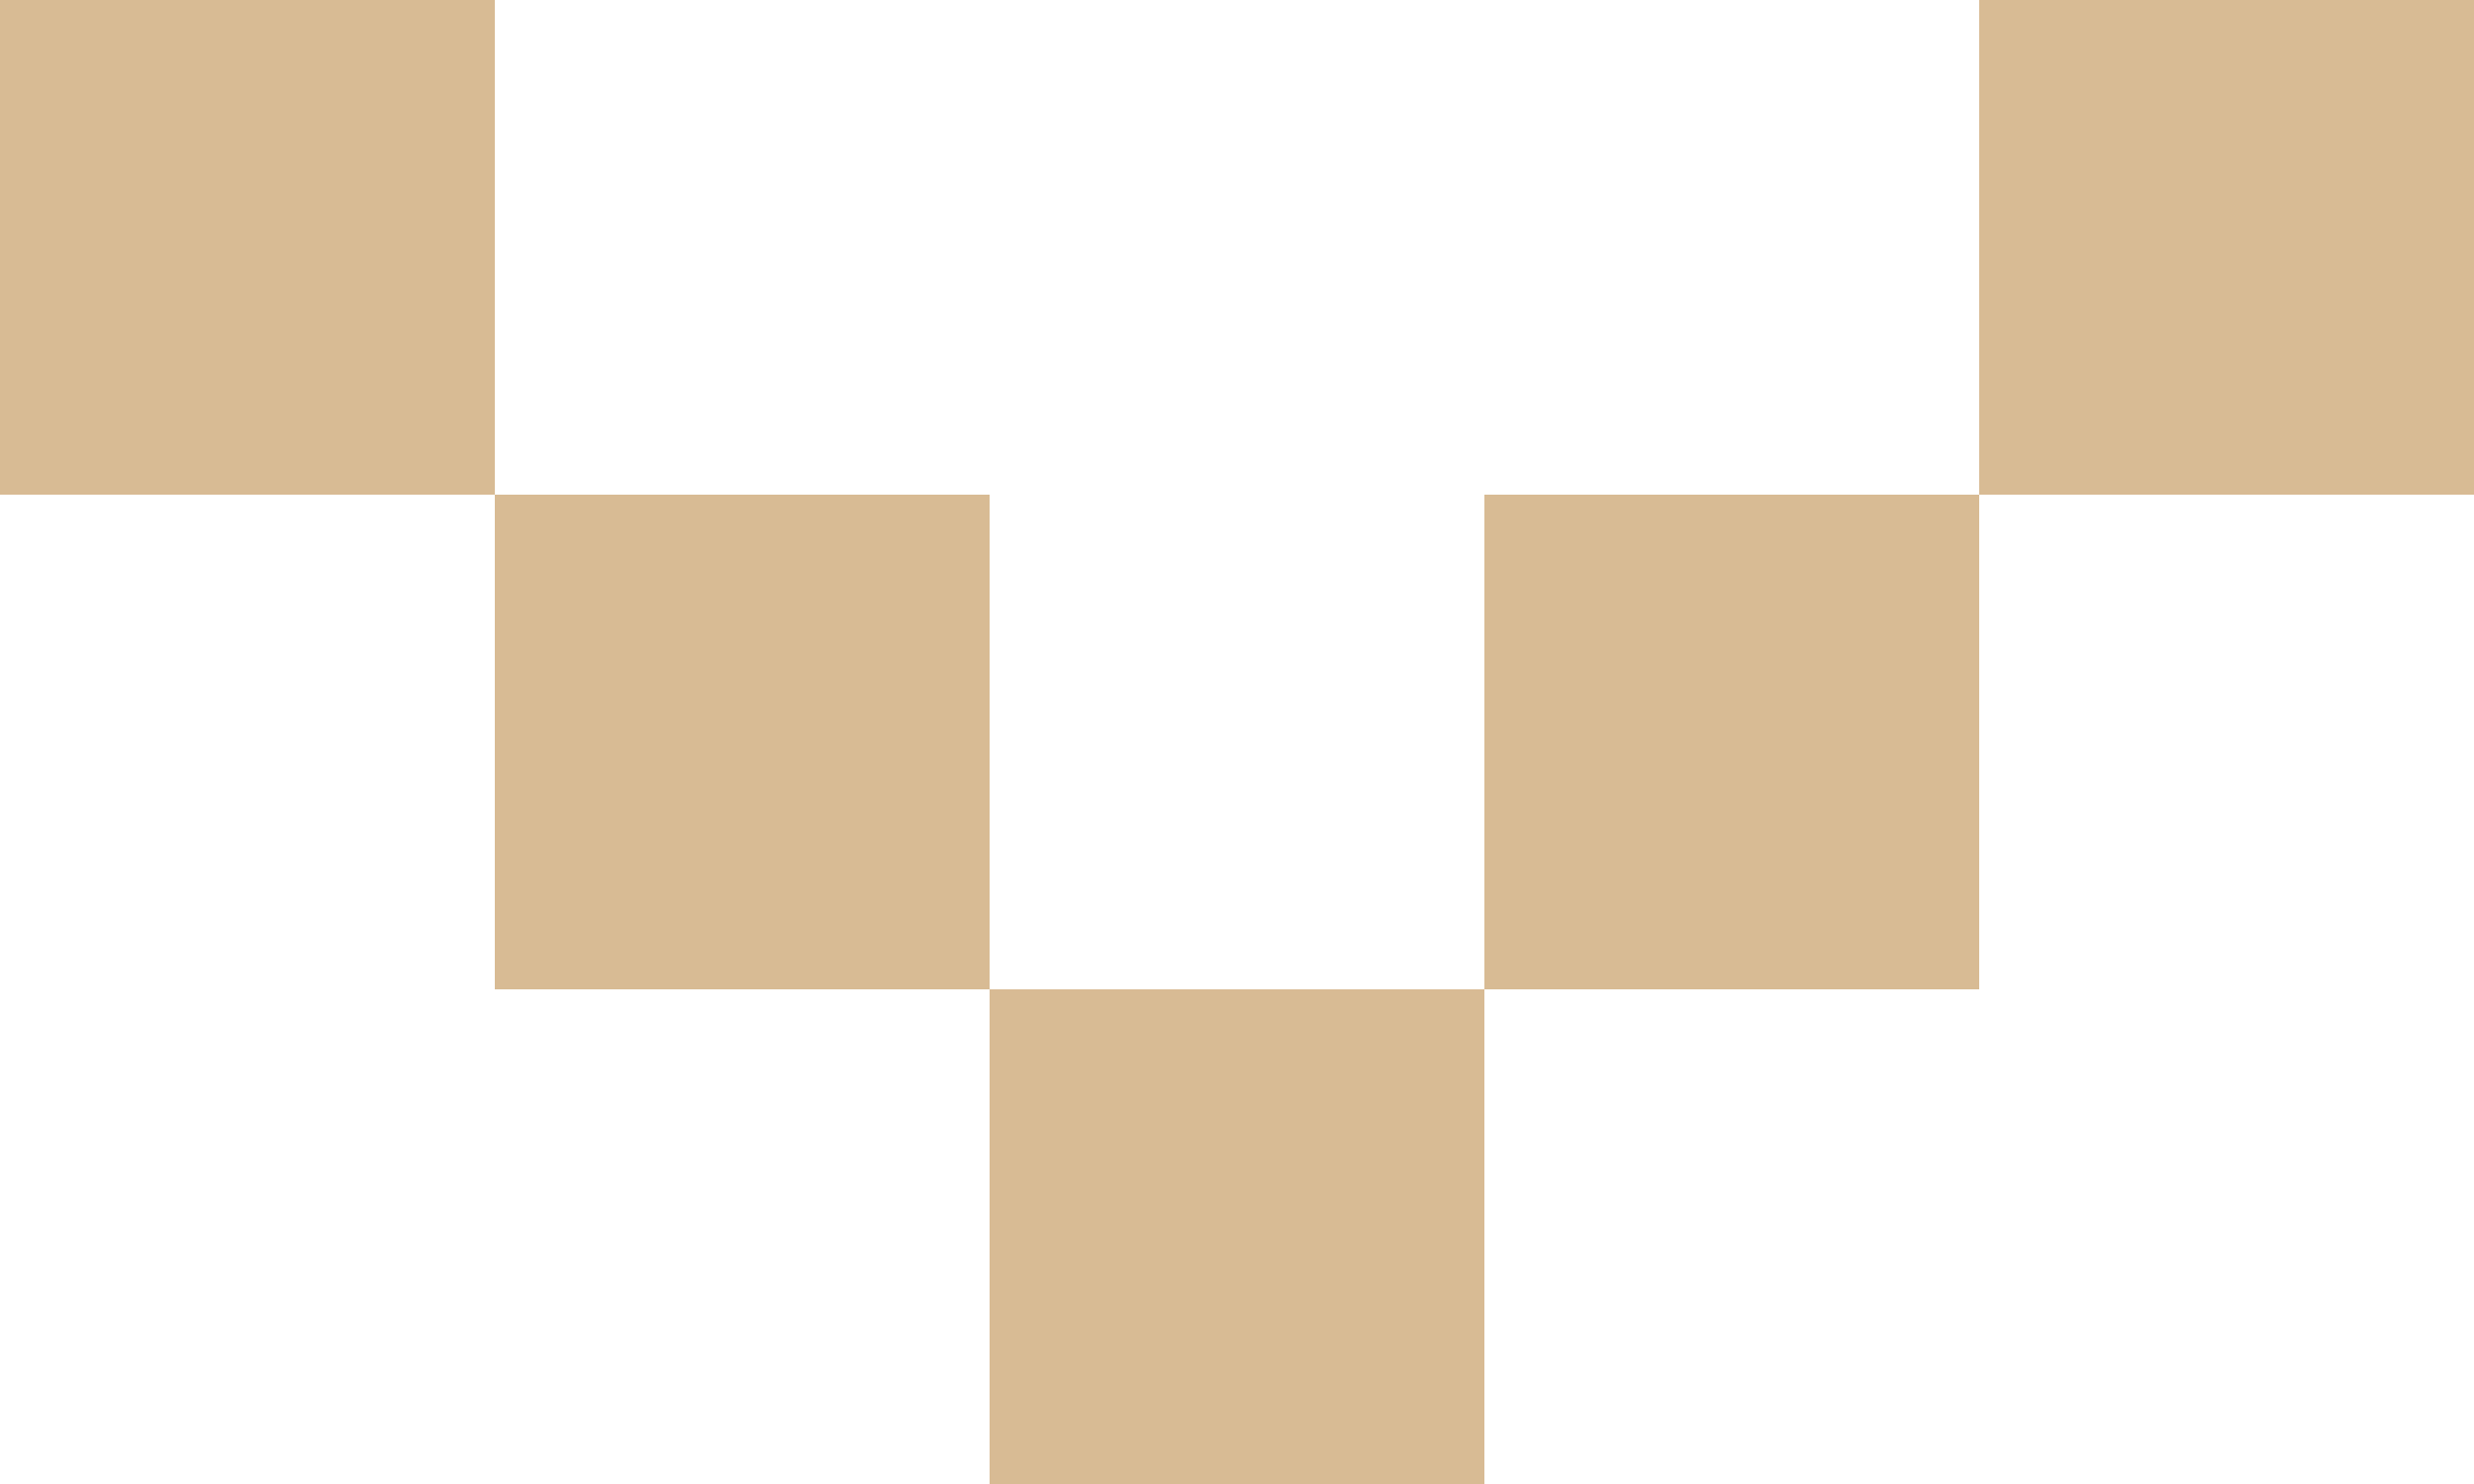
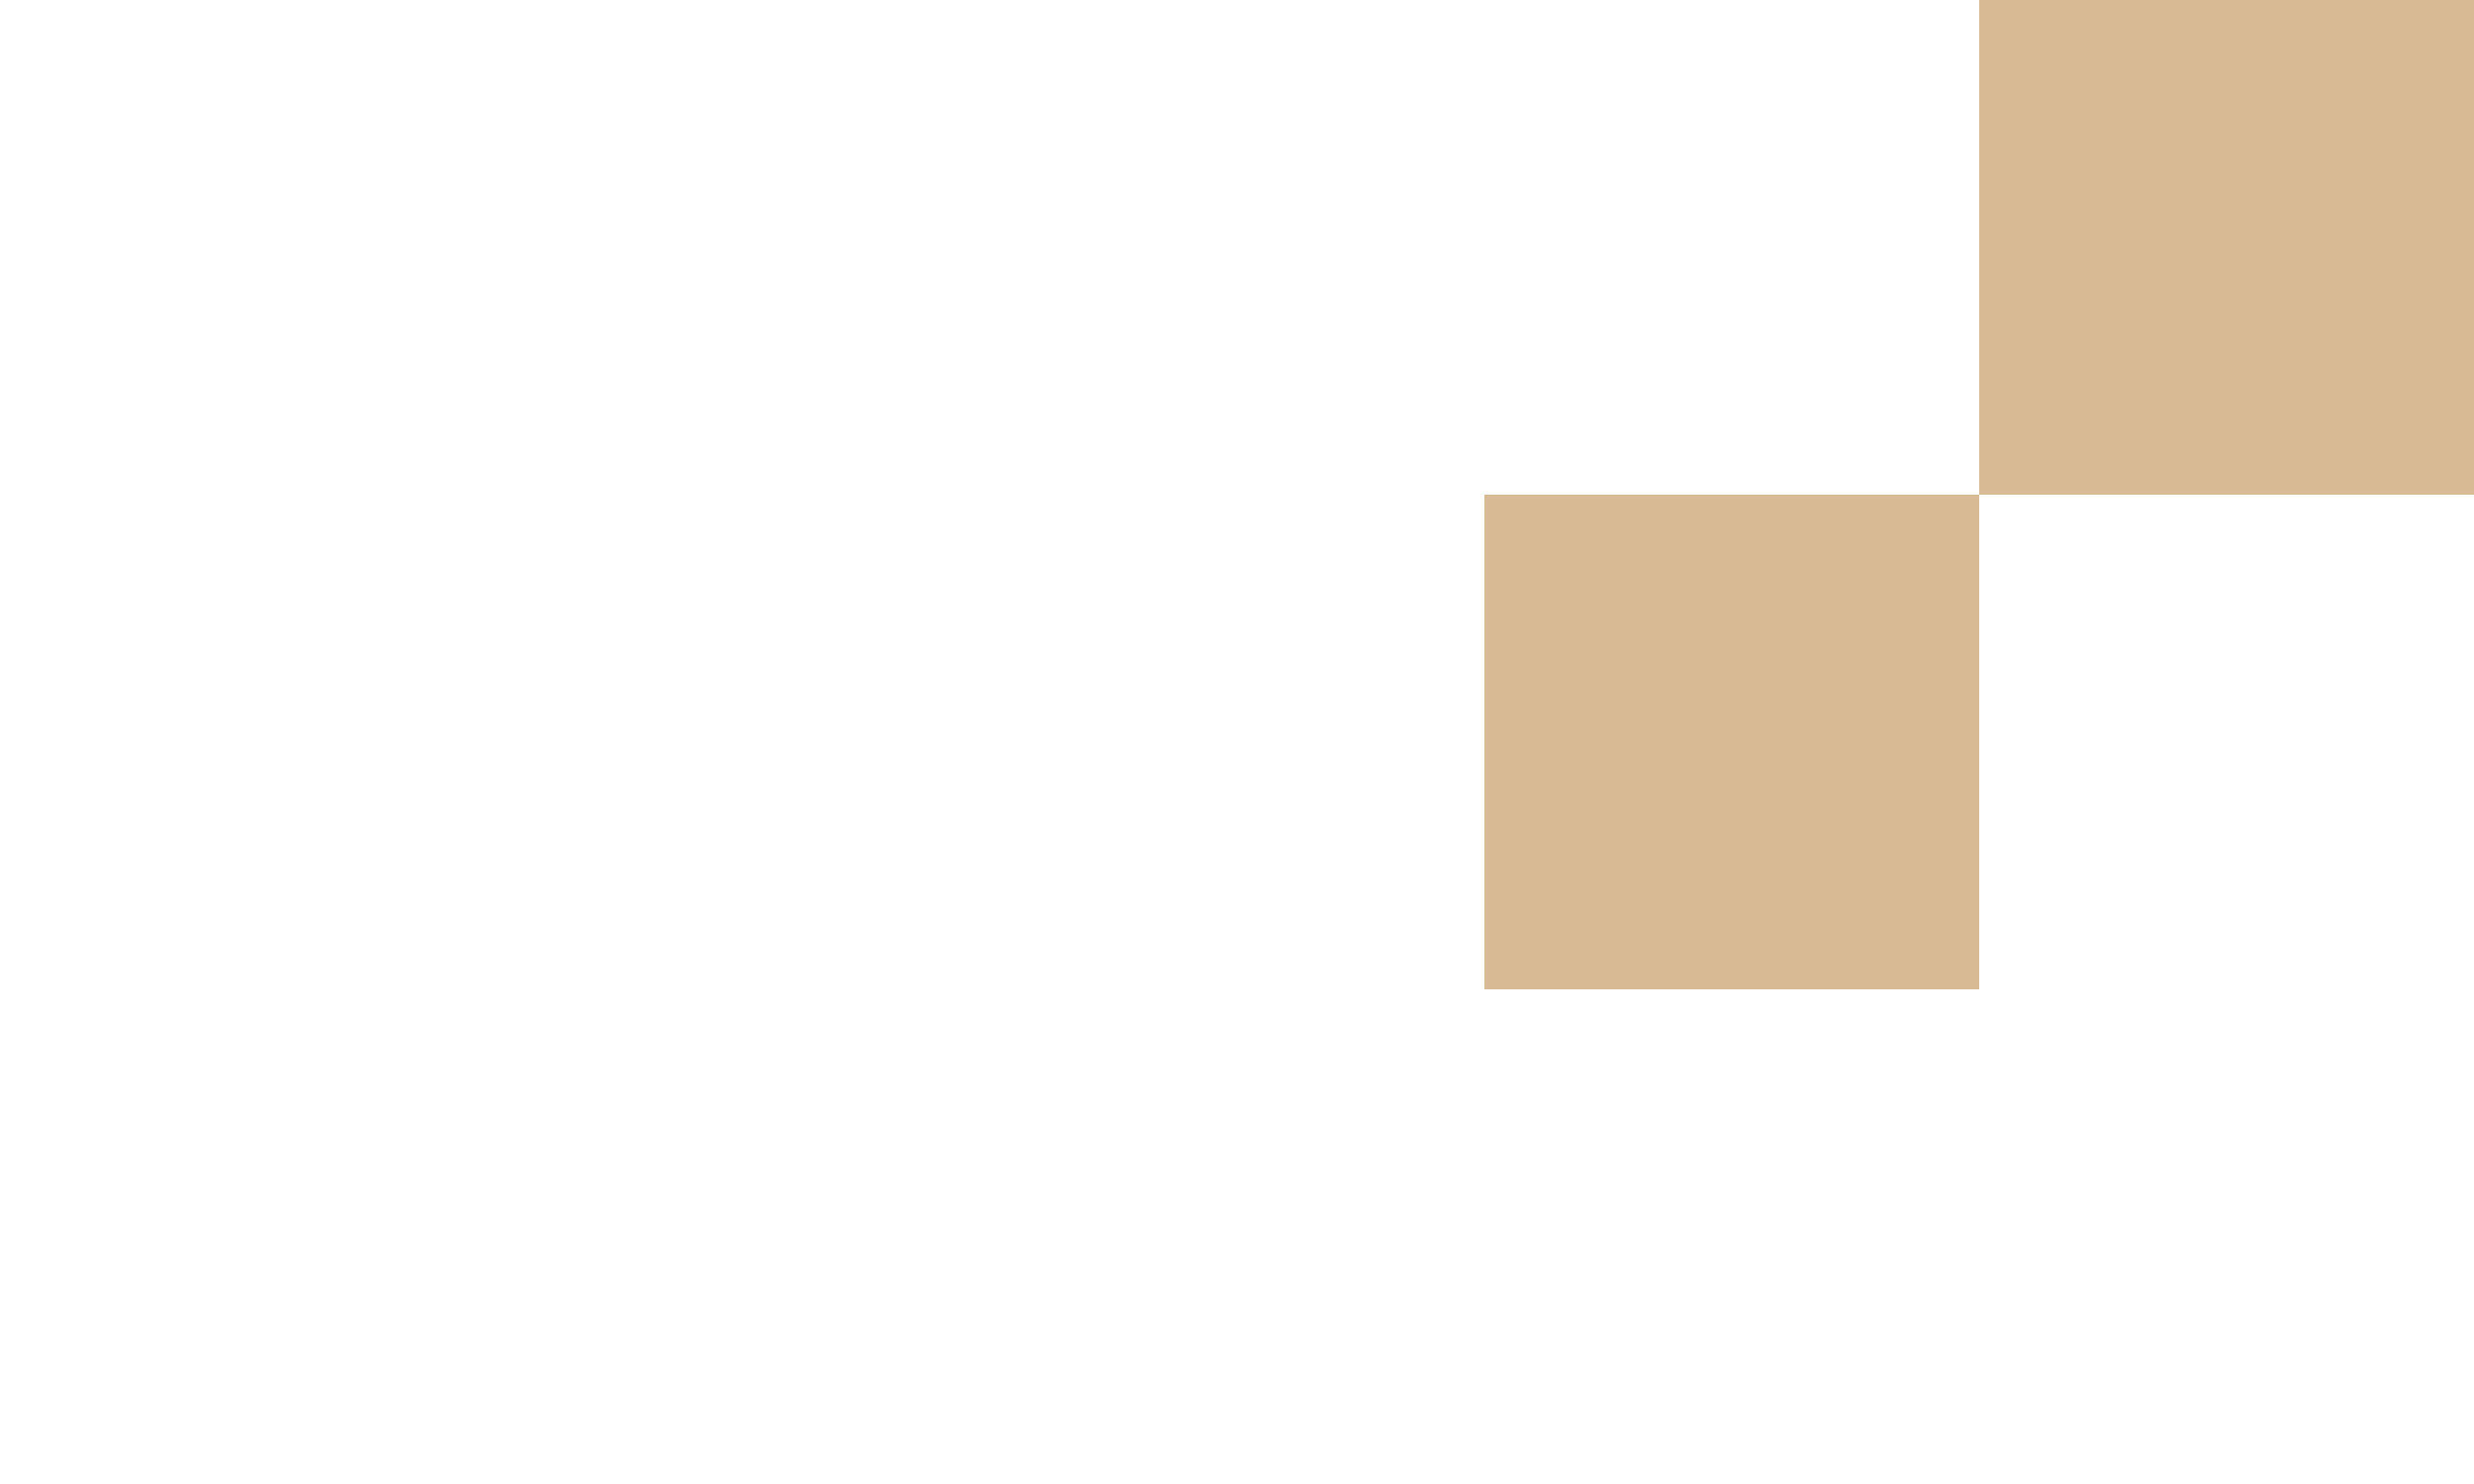
<svg xmlns="http://www.w3.org/2000/svg" width="40px" height="24px" viewBox="0 0 40 24" version="1.1">
  <desc>Created with Sketch.</desc>
  <defs />
  <g id="Homepage" stroke="none" stroke-width="1" fill="none" fill-rule="evenodd">
    <g id="Mobile" transform="translate(-160, -596)" fill="#D8BB94">
      <g id="hero" transform="translate(0, 60)">
        <g id="arrow" transform="translate(160, 536)">
-           <rect id="square-1" x="8" y="8" width="8" height="8" />
-           <rect id="square-2" x="0" y="0" width="8" height="8" />
-           <rect id="square-3" x="16" y="16" width="8" height="8" />
          <rect id="square-4" x="24" y="8" width="8" height="8" />
          <rect id="square-5" x="32" y="0" width="8" height="8" />
        </g>
      </g>
    </g>
  </g>
</svg>